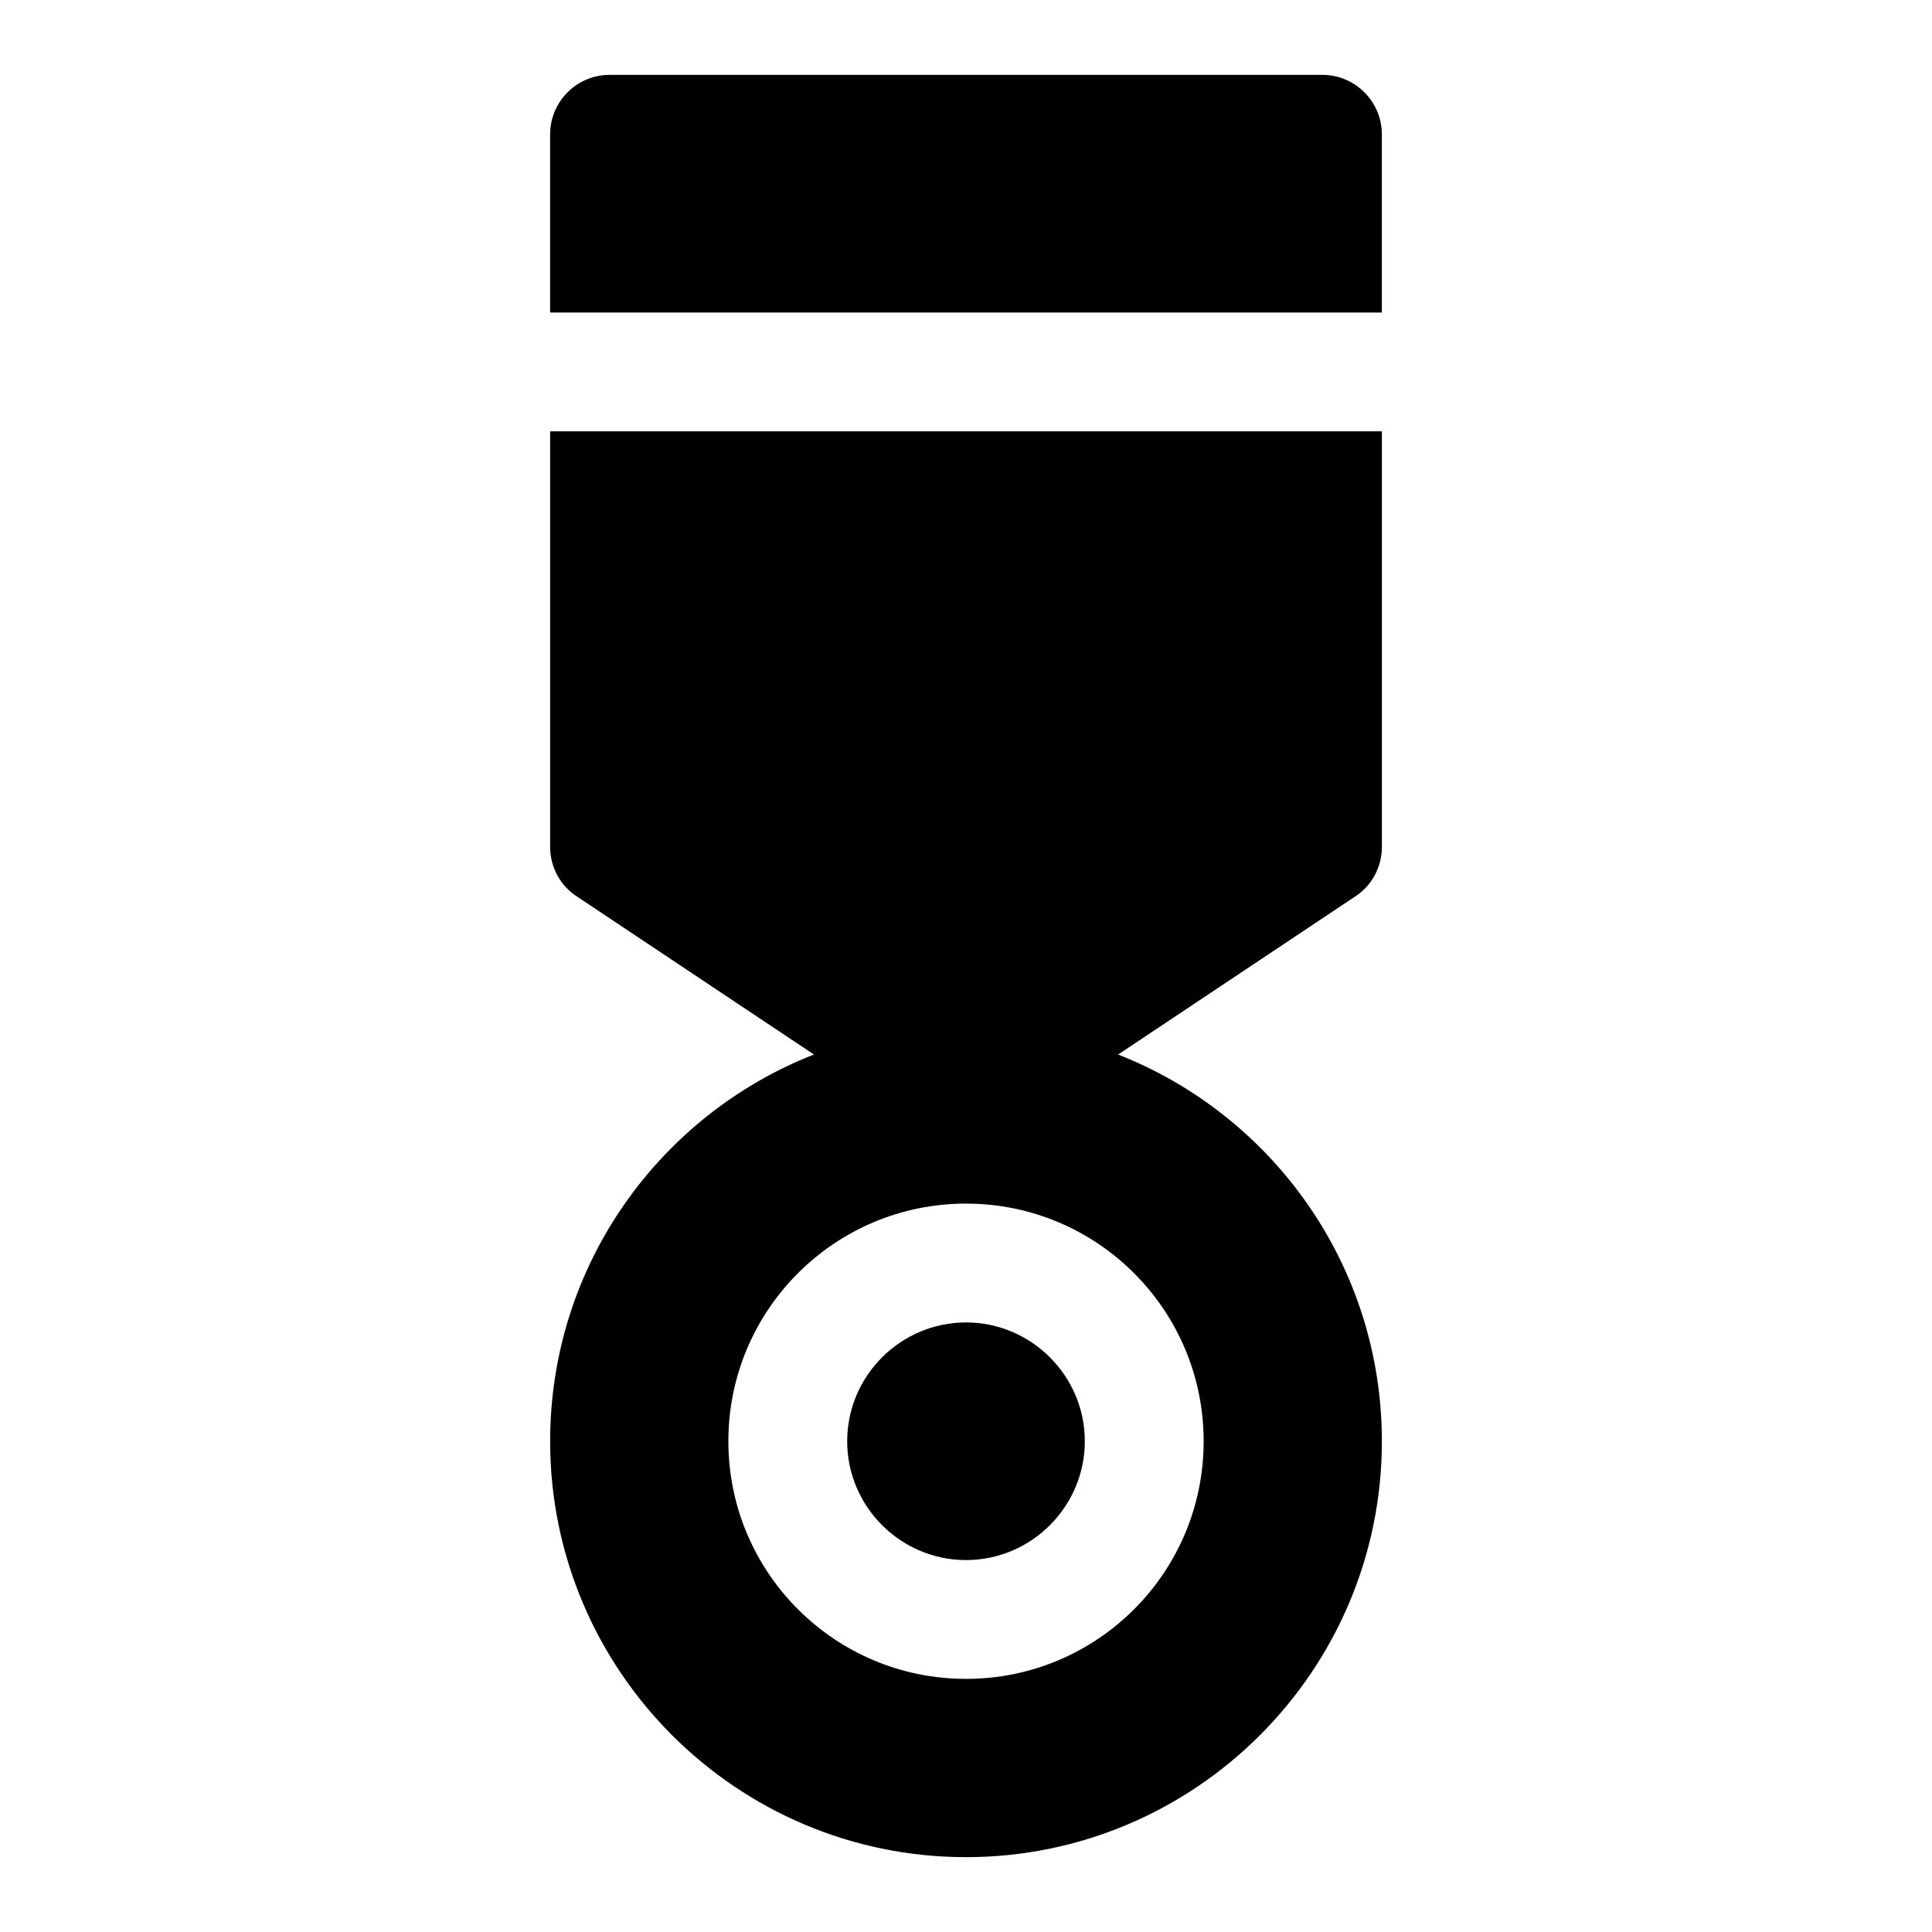
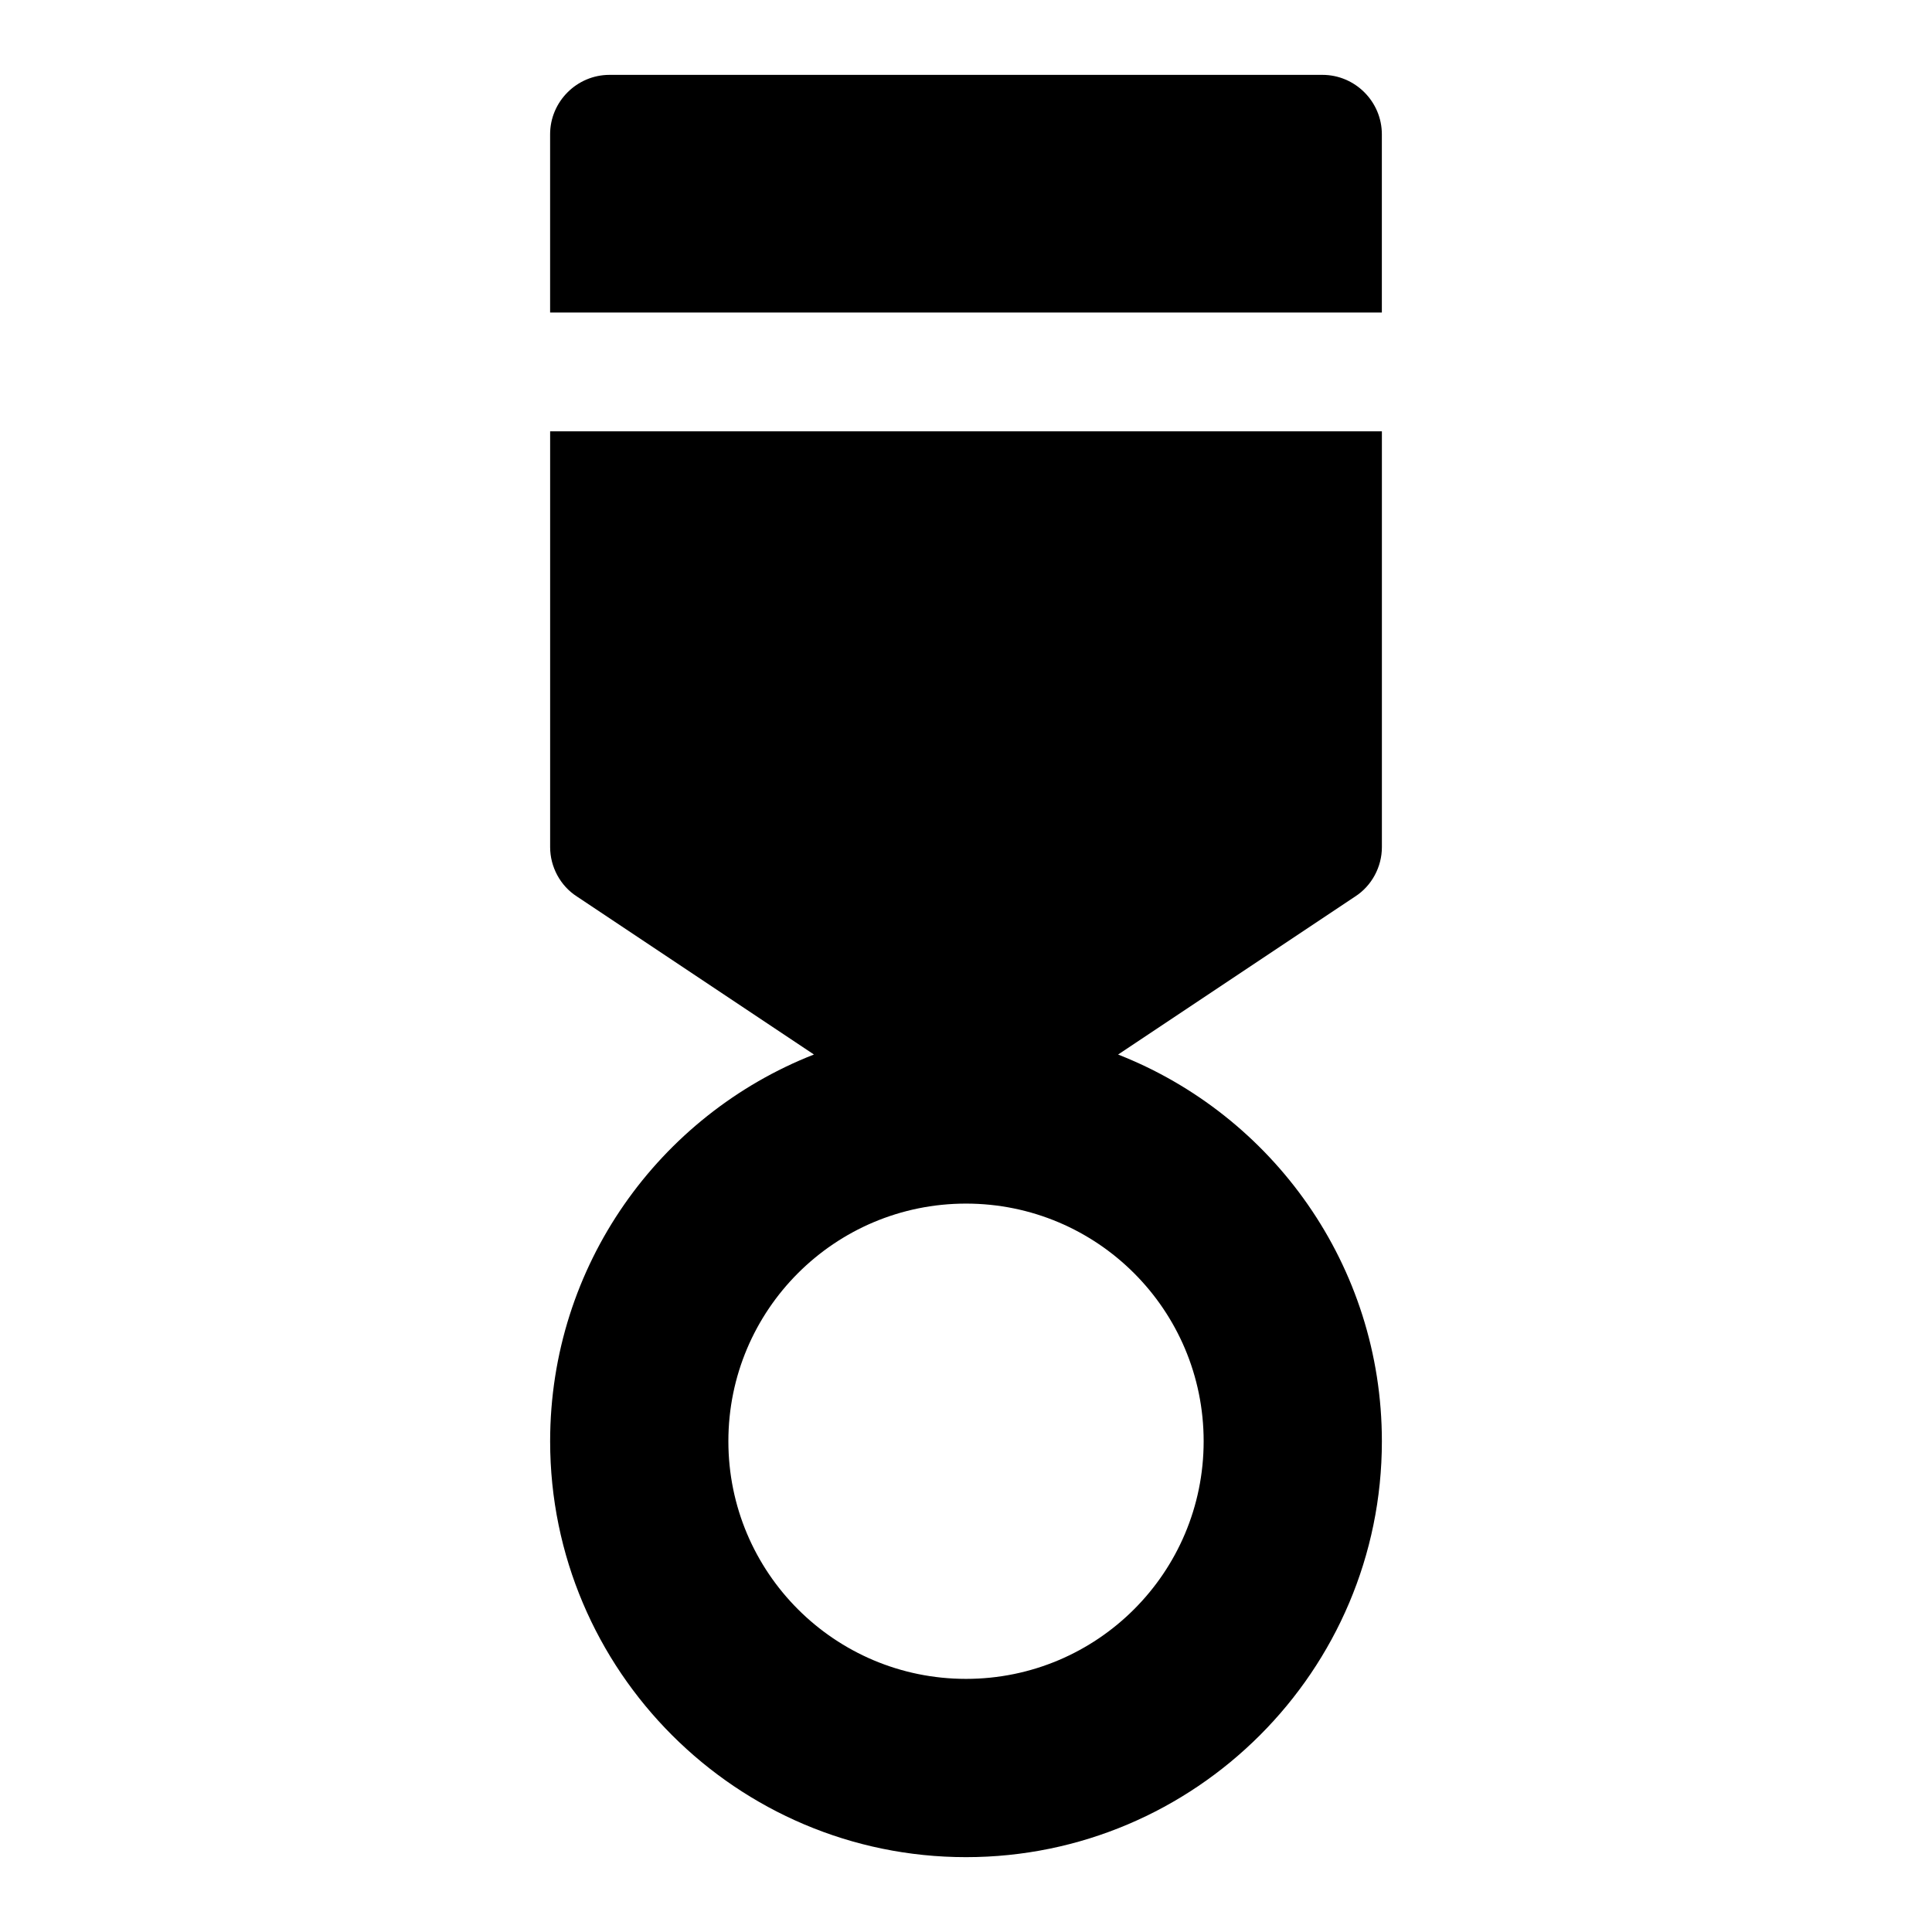
<svg xmlns="http://www.w3.org/2000/svg" fill="#000000" width="800px" height="800px" version="1.1" viewBox="144 144 512 512">
  <g>
-     <path d="m400 494.46c-17.32 0-31.488 14.168-31.488 31.488 0 17.32 14.168 31.488 31.488 31.488s31.488-14.168 31.488-31.488c0-17.316-14.172-31.488-31.488-31.488z" />
    <path d="m321.28 258.3h-31.488v110.21c0 5.195 2.676 10.234 7.086 13.066l62.82 41.879c-40.938 16.062-69.906 55.895-69.906 102.5 0 60.773 49.438 110.21 110.21 110.21 60.773 0 110.21-49.438 110.21-110.21 0-46.602-28.969-86.434-69.902-102.49l62.82-41.879c4.41-2.836 7.086-7.871 7.086-13.066v-110.21zm78.723 330.62c-34.793 0-62.977-28.184-62.977-62.977s28.184-62.977 62.977-62.977 62.977 28.184 62.977 62.977c0 34.797-28.184 62.977-62.977 62.977z" />
    <path d="m494.46 163.84h-188.93c-8.66 0-15.746 7.086-15.746 15.746v47.23h220.42v-47.23c0-8.66-7.086-15.746-15.746-15.746z" />
  </g>
</svg>